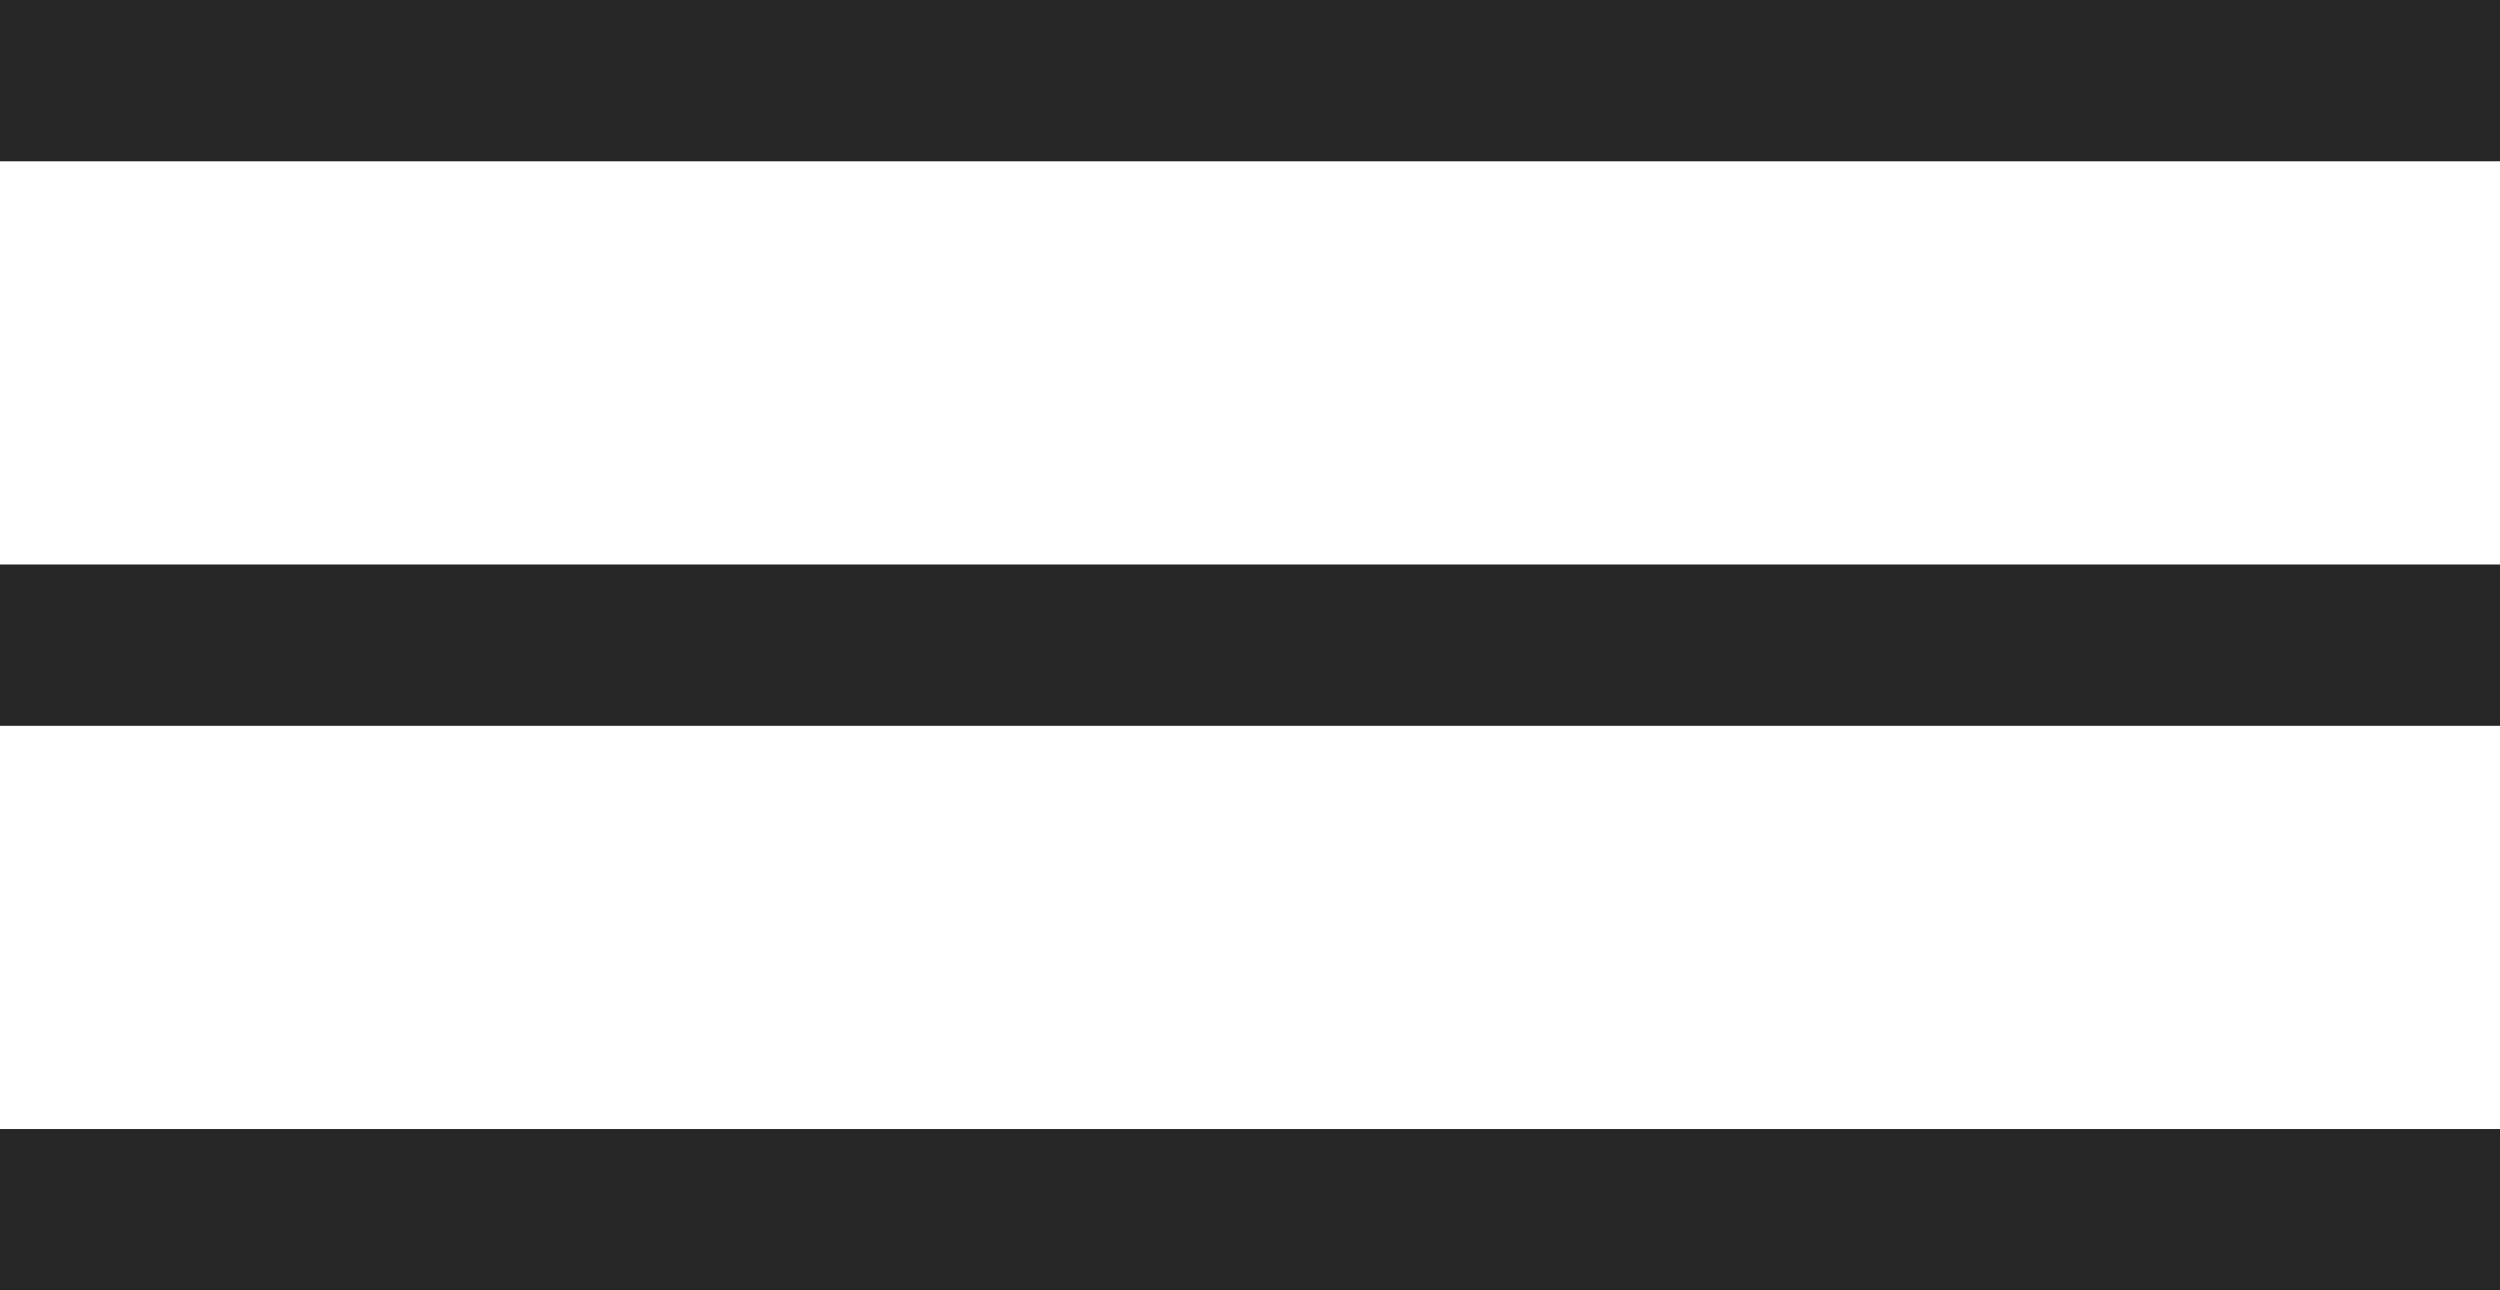
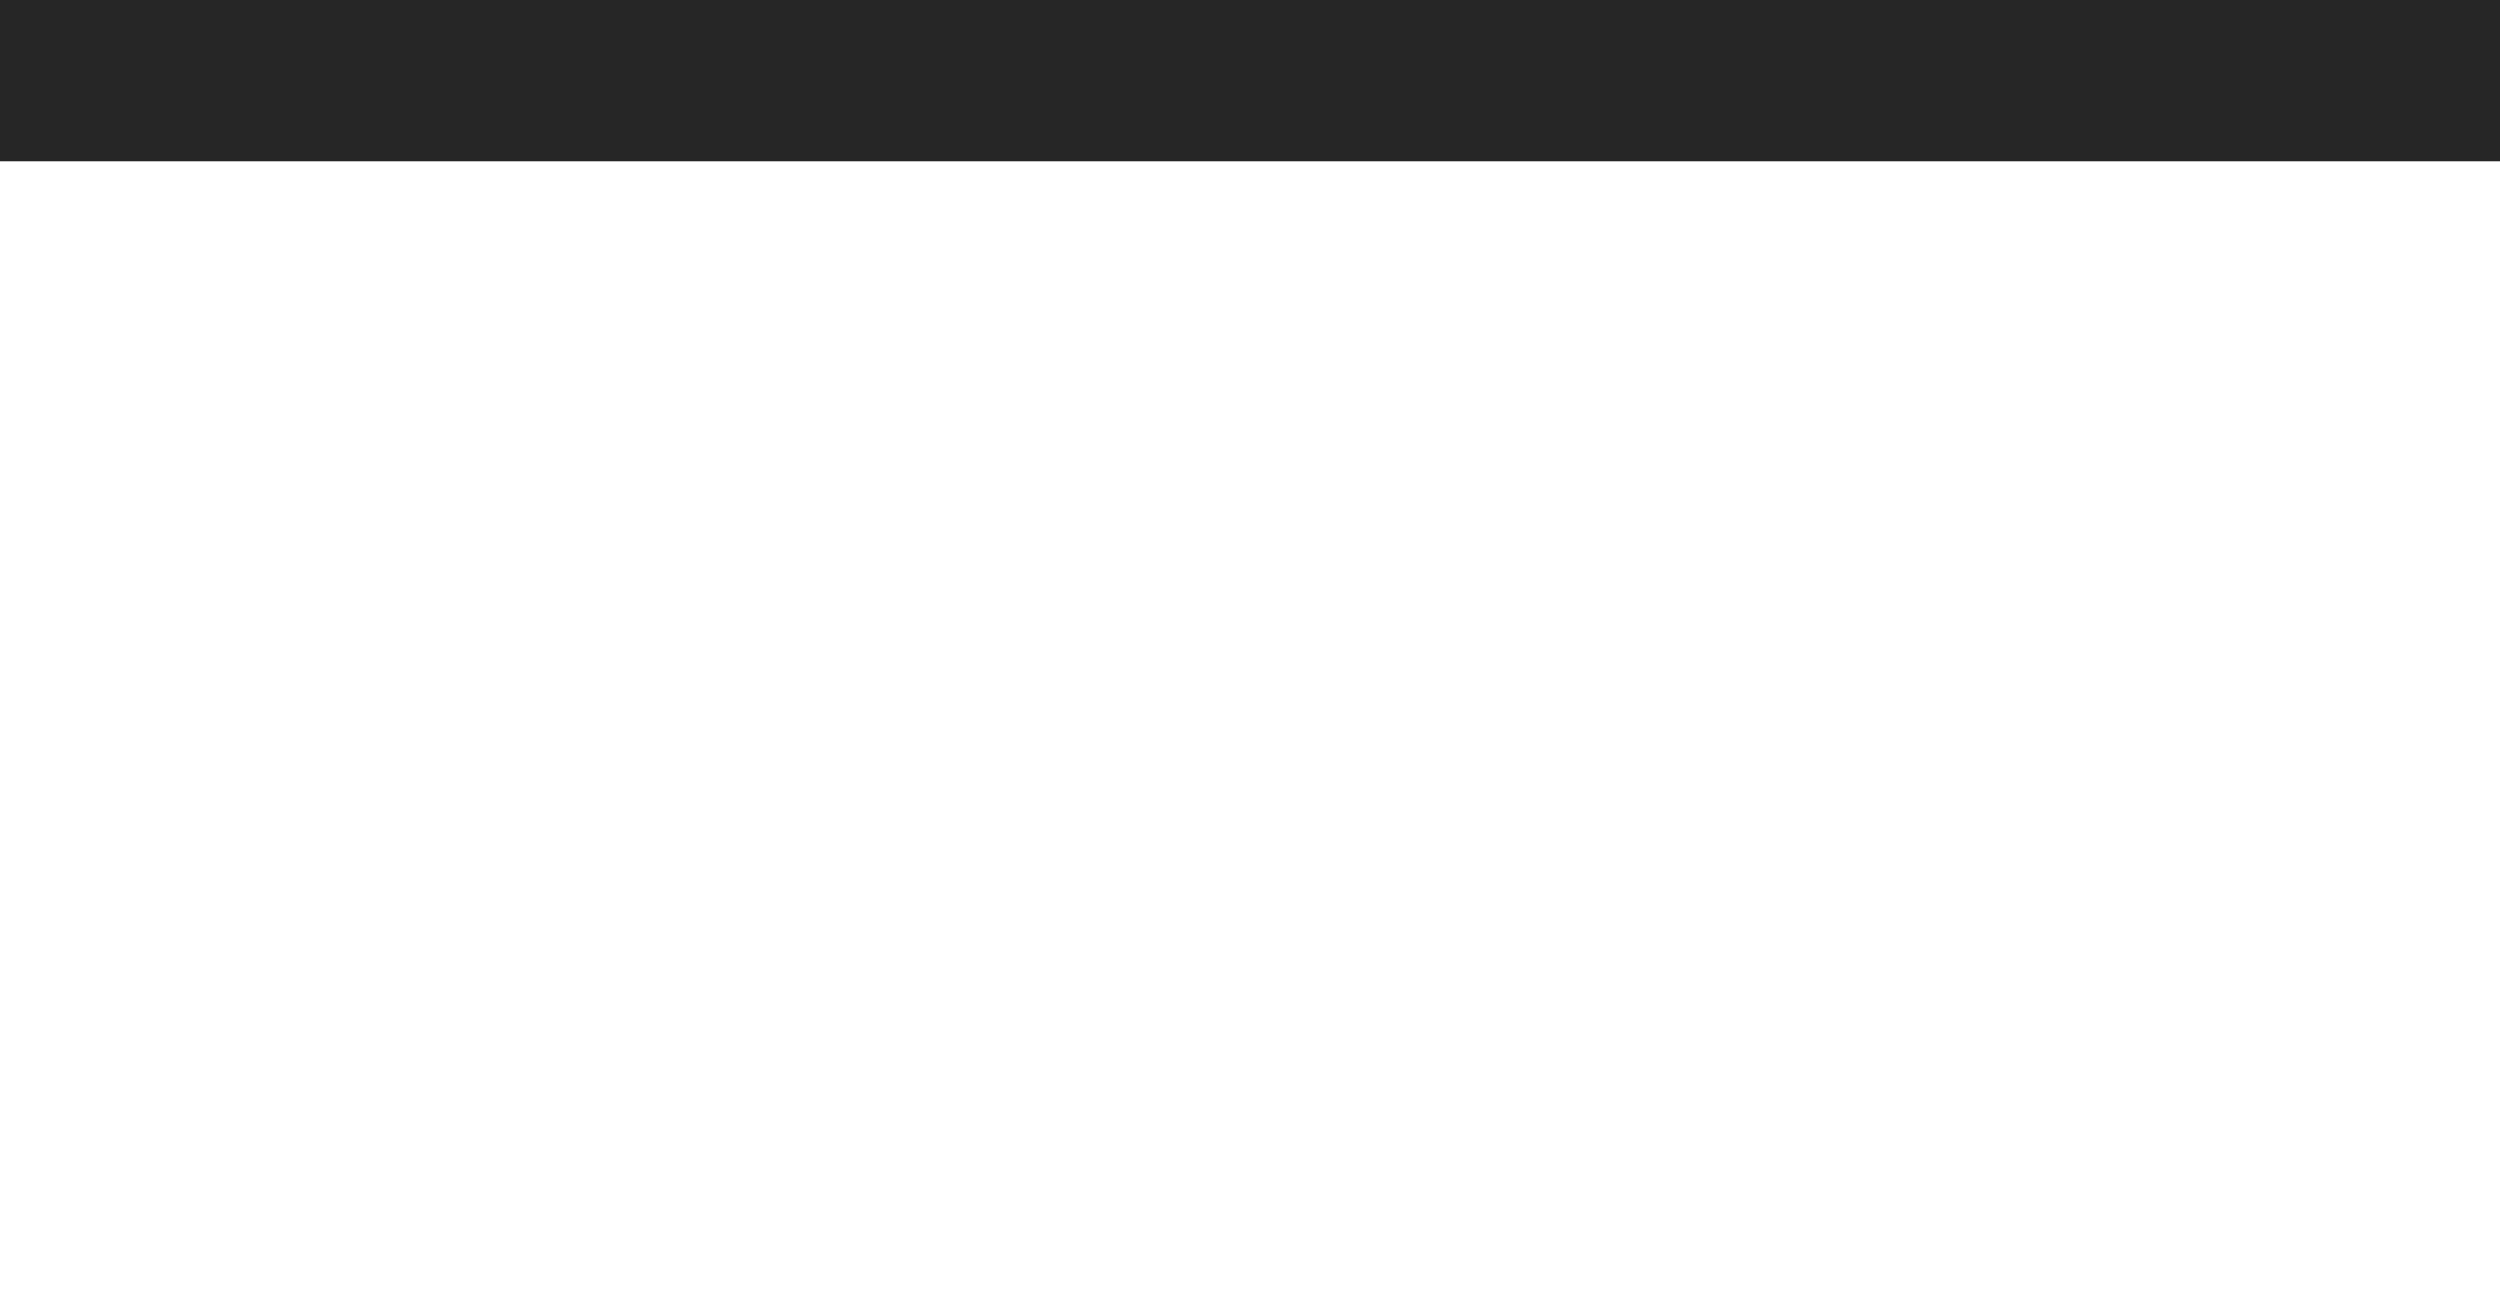
<svg xmlns="http://www.w3.org/2000/svg" width="31" height="16" viewBox="0 0 31 16">
  <g id="Group_269" data-name="Group 269" transform="translate(-1156.5 -88.5)">
    <path id="Line_37" data-name="Line 37" d="M0,0H31" transform="translate(1156.5 89.5)" fill="none" stroke="#262626" stroke-width="2" />
-     <line id="Line_38" data-name="Line 38" x2="31" transform="translate(1156.5 96.5)" fill="none" stroke="#262626" stroke-width="2" />
-     <line id="Line_38-2" data-name="Line 38" x2="31" transform="translate(1156.5 103.5)" fill="none" stroke="#262626" stroke-width="2" />
  </g>
</svg>